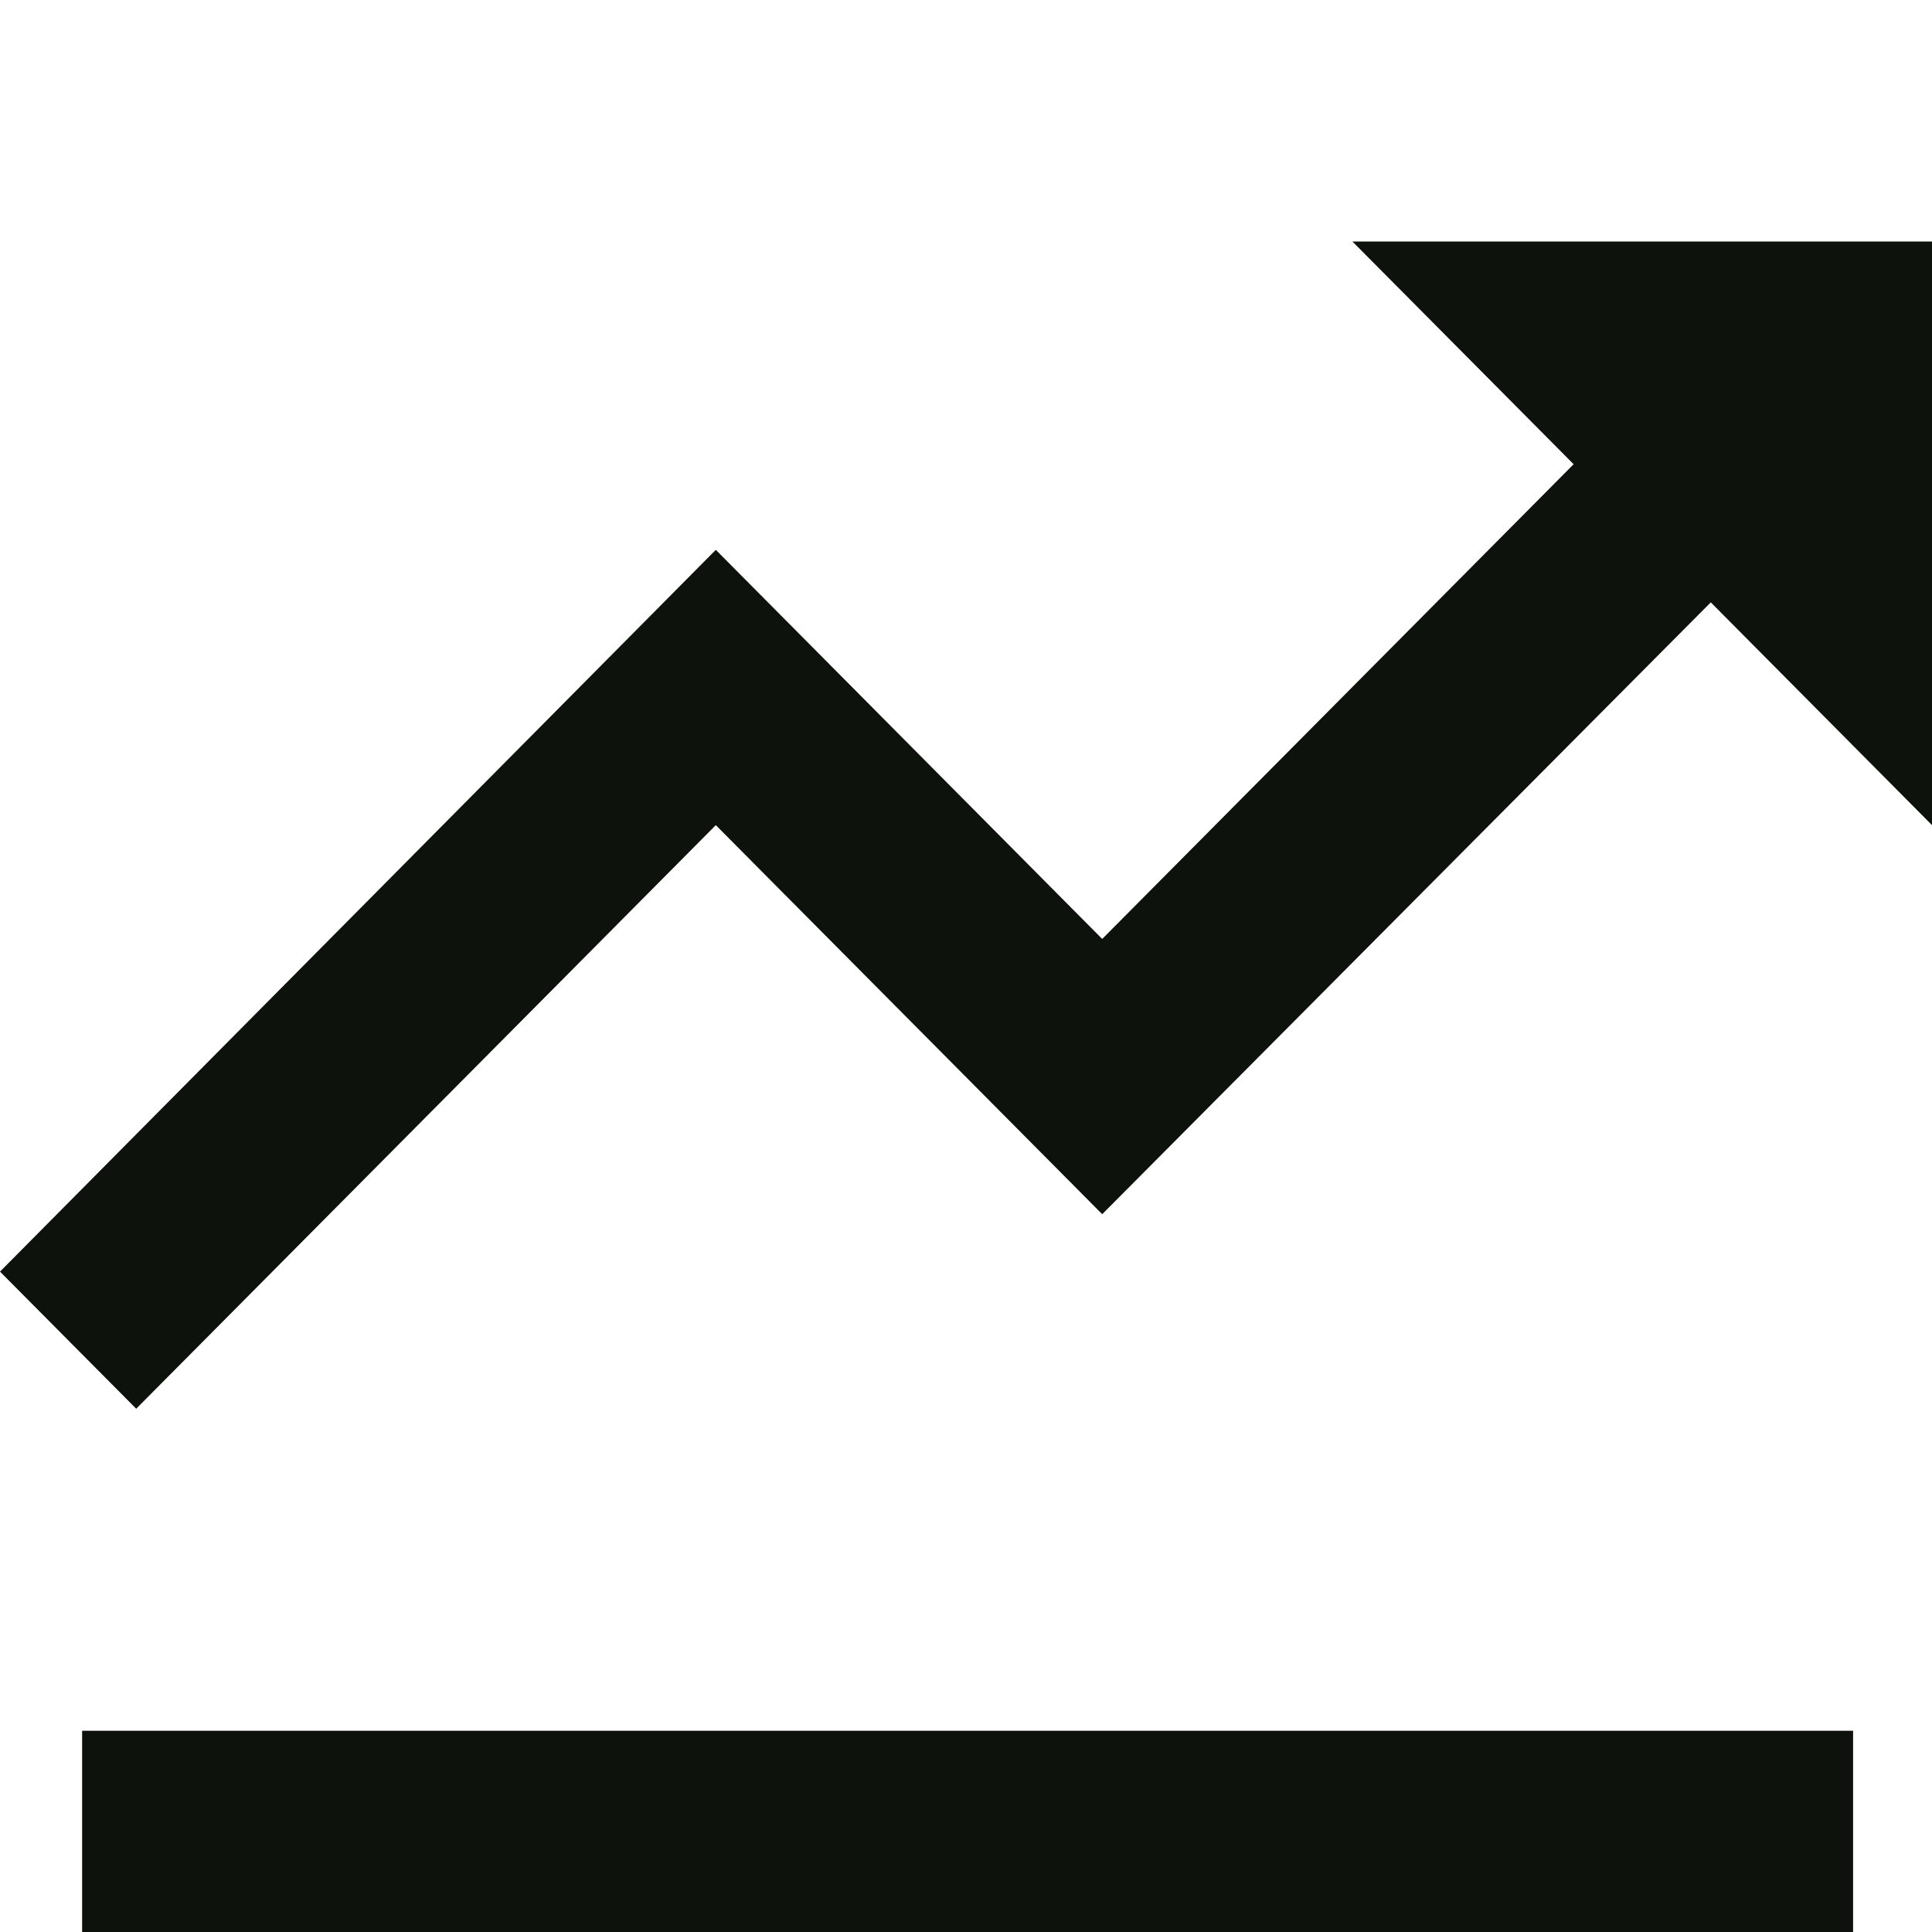
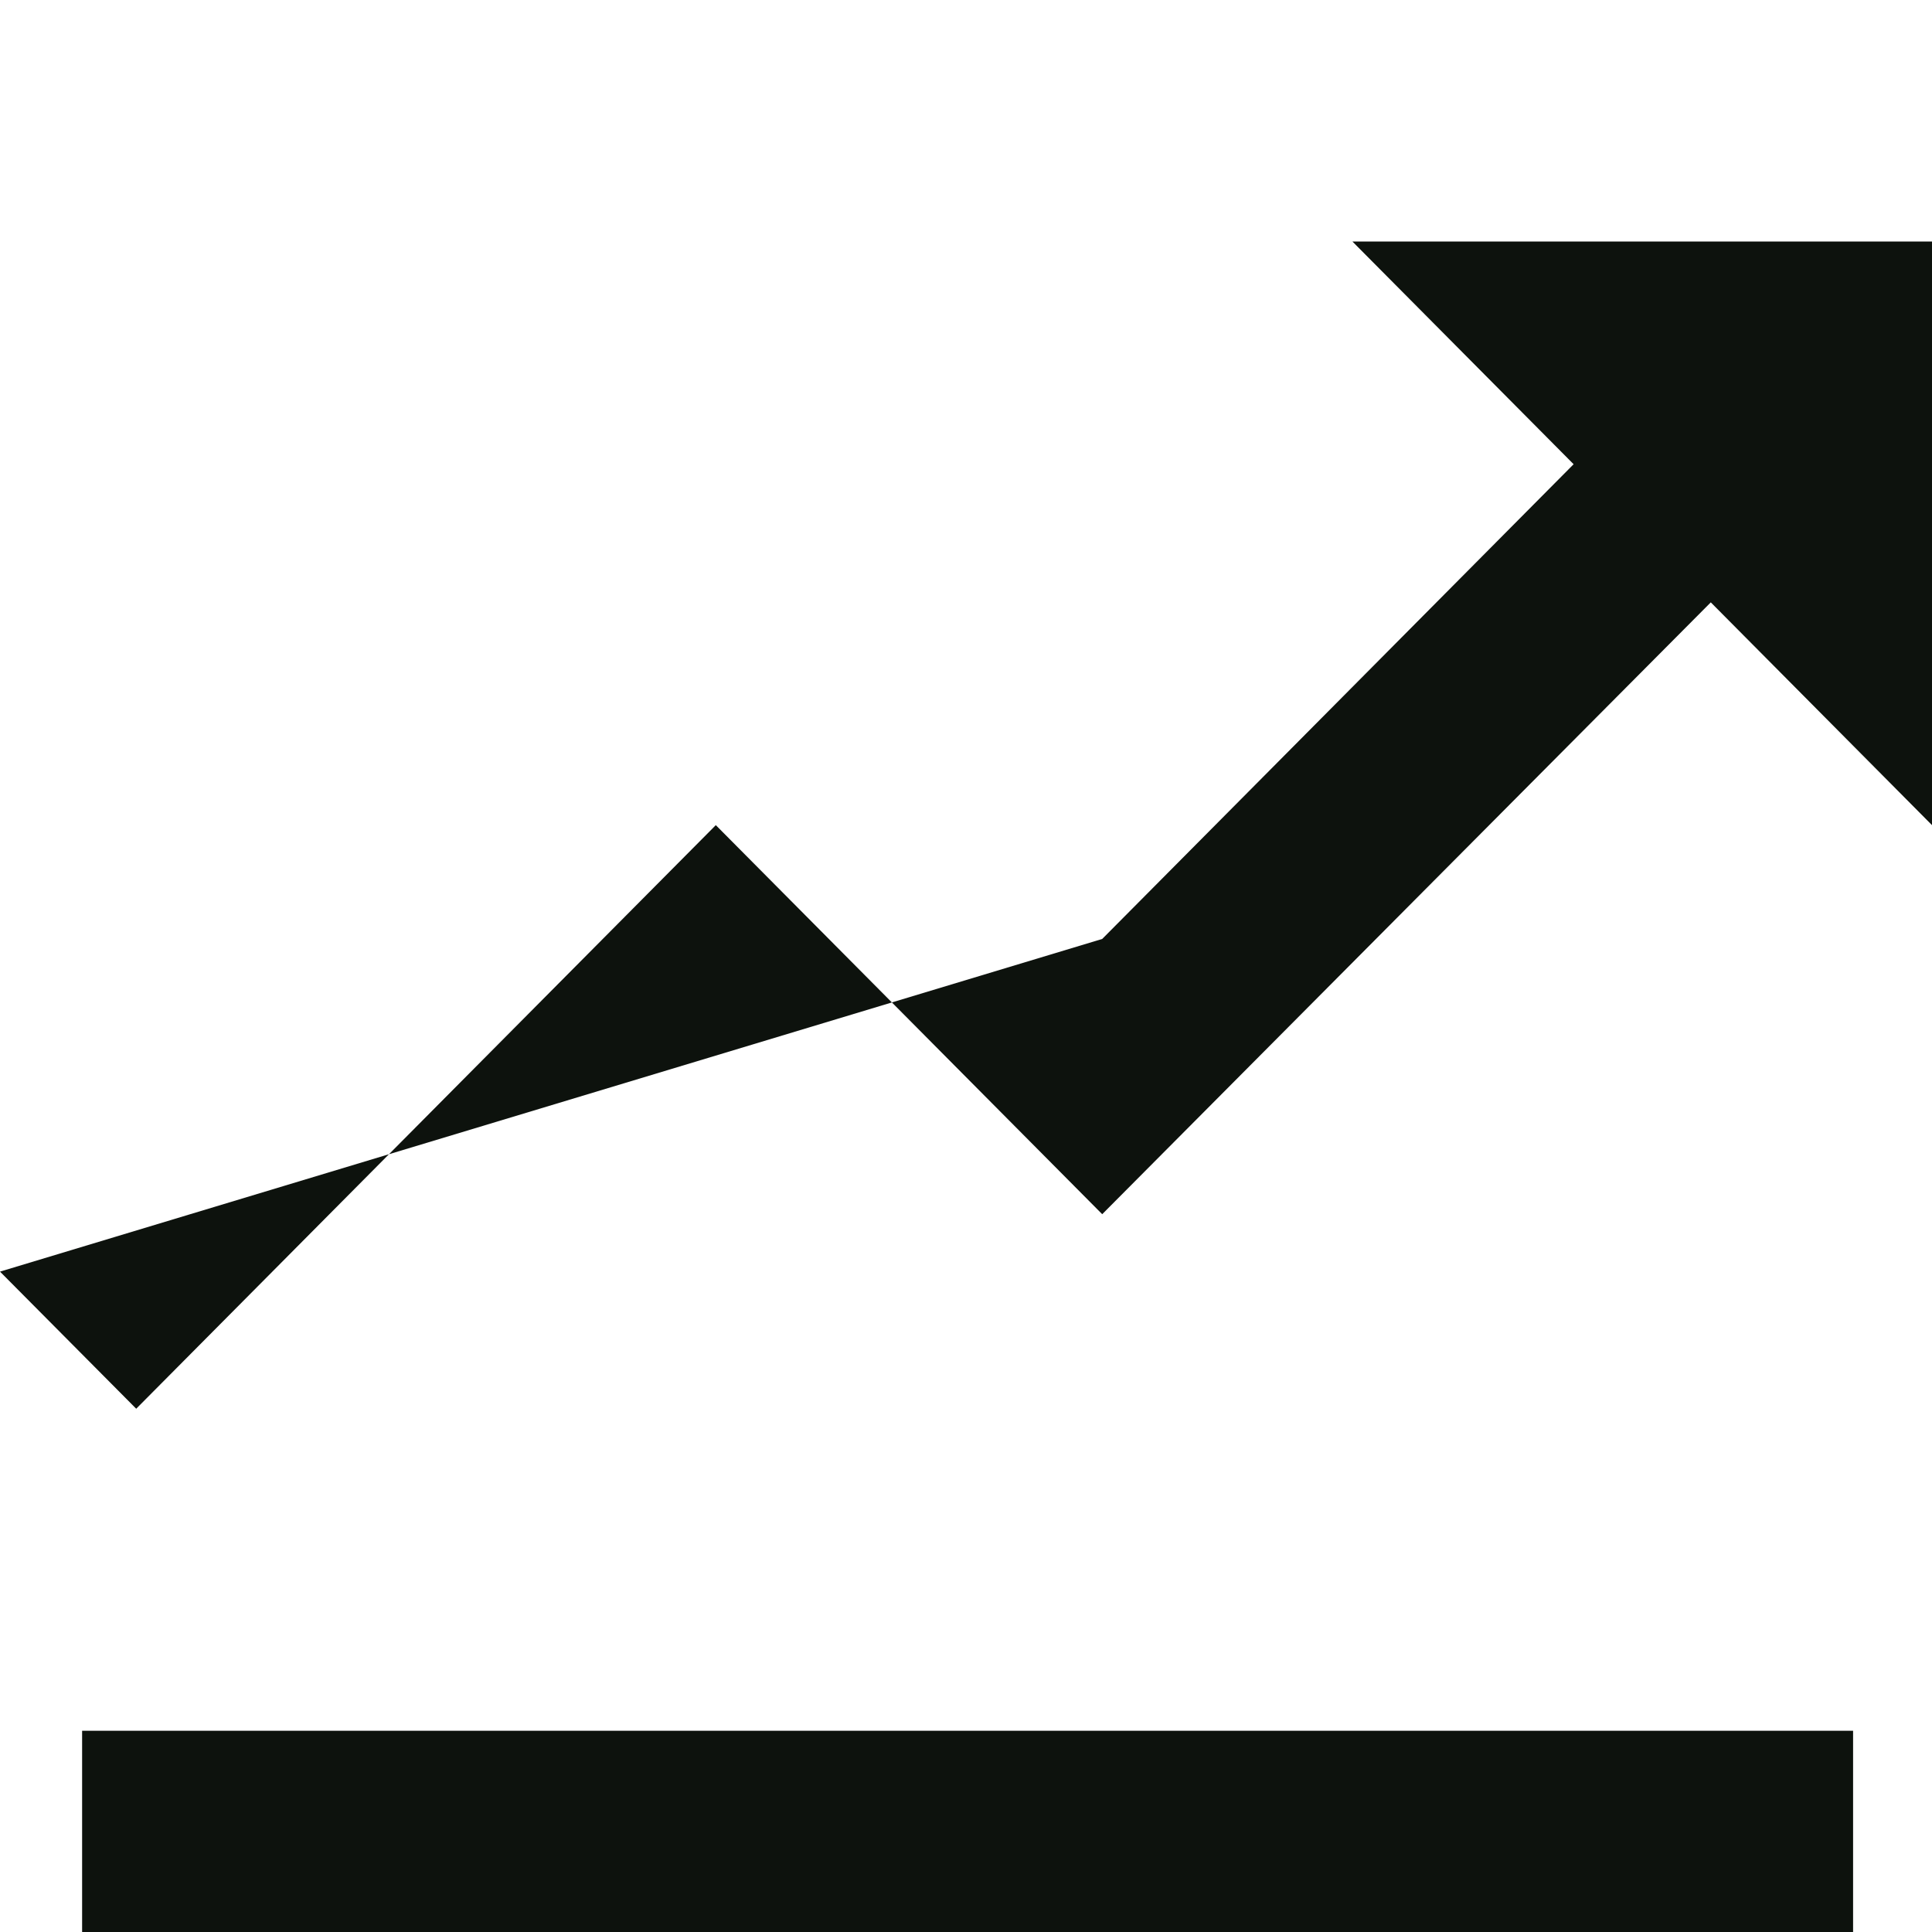
<svg xmlns="http://www.w3.org/2000/svg" width="32" height="32" viewBox="0 0 32 32" fill="none">
  <g id="category icon">
-     <path id="Union" fill-rule="evenodd" clip-rule="evenodd" d="M26.064 7.689L22.4 4H32V13.667L28.336 9.977L18.256 20.111L11.856 13.667L2.256 23.333L0 21.062L11.856 9.107L18.256 15.552L26.064 7.689ZM30.693 28.667H1.36V32H30.693V28.667Z" fill="#0D120D" />
+     <path id="Union" fill-rule="evenodd" clip-rule="evenodd" d="M26.064 7.689L22.4 4H32V13.667L28.336 9.977L18.256 20.111L11.856 13.667L2.256 23.333L0 21.062L18.256 15.552L26.064 7.689ZM30.693 28.667H1.36V32H30.693V28.667Z" fill="#0D120D" />
  </g>
</svg>